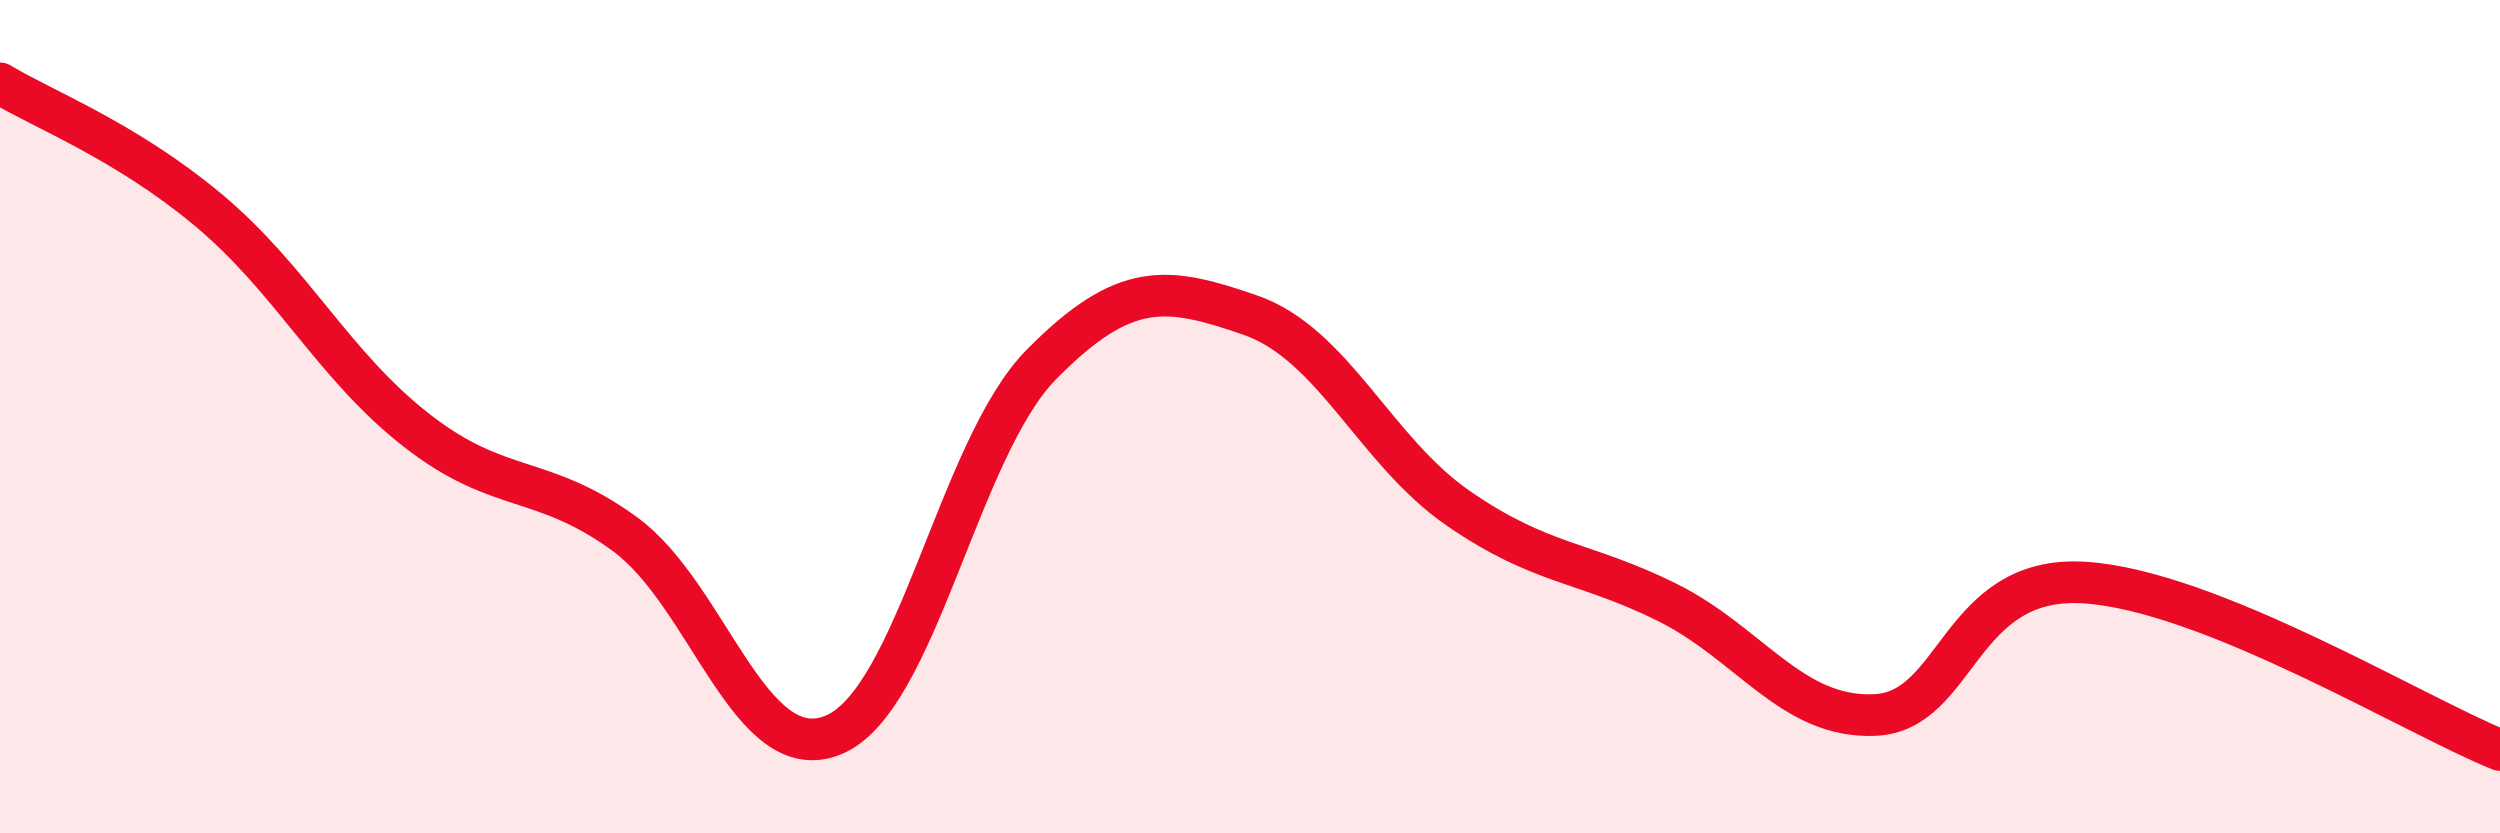
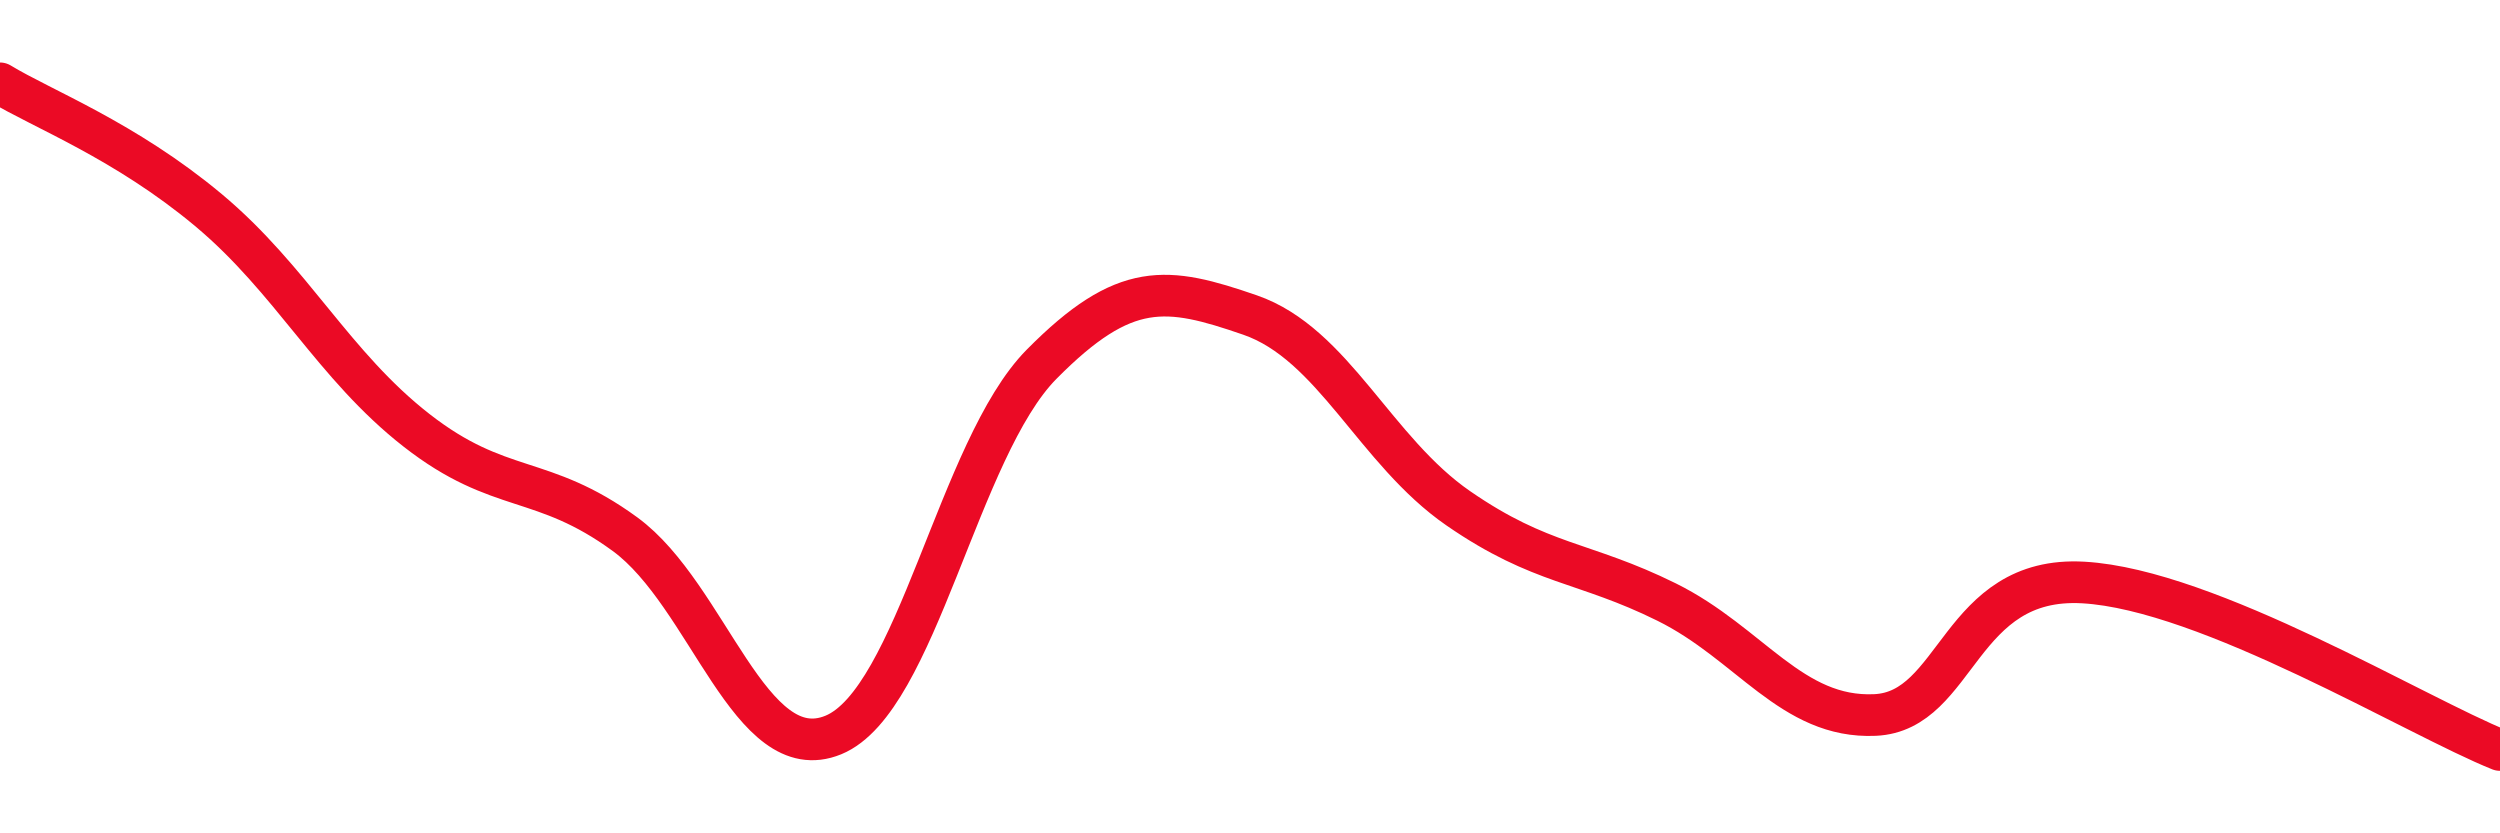
<svg xmlns="http://www.w3.org/2000/svg" width="60" height="20" viewBox="0 0 60 20">
-   <path d="M 0,2 C 1,2.61 3,3.37 5,5.04 C 7,6.71 8,8.77 10,10.33 C 12,11.89 13,11.36 15,12.82 C 17,14.28 18,18.46 20,17.64 C 22,16.82 23,10.76 25,8.74 C 27,6.72 28,6.87 30,7.56 C 32,8.25 33,10.82 35,12.2 C 37,13.58 38,13.46 40,14.45 C 42,15.44 43,17.25 45,17.16 C 47,17.07 47,13.81 50,13.98 C 53,14.15 58,17.2 60,18L60 20L0 20Z" fill="#EB0A25" opacity="0.1" stroke-linecap="round" stroke-linejoin="round" />
  <path d="M 0,2 C 1,2.61 3,3.37 5,5.04 C 7,6.71 8,8.77 10,10.33 C 12,11.89 13,11.36 15,12.82 C 17,14.28 18,18.46 20,17.64 C 22,16.82 23,10.76 25,8.74 C 27,6.72 28,6.87 30,7.56 C 32,8.25 33,10.82 35,12.2 C 37,13.58 38,13.46 40,14.45 C 42,15.44 43,17.25 45,17.16 C 47,17.07 47,13.81 50,13.98 C 53,14.15 58,17.2 60,18" stroke="#EB0A25" stroke-width="1" fill="none" stroke-linecap="round" stroke-linejoin="round" />
</svg>